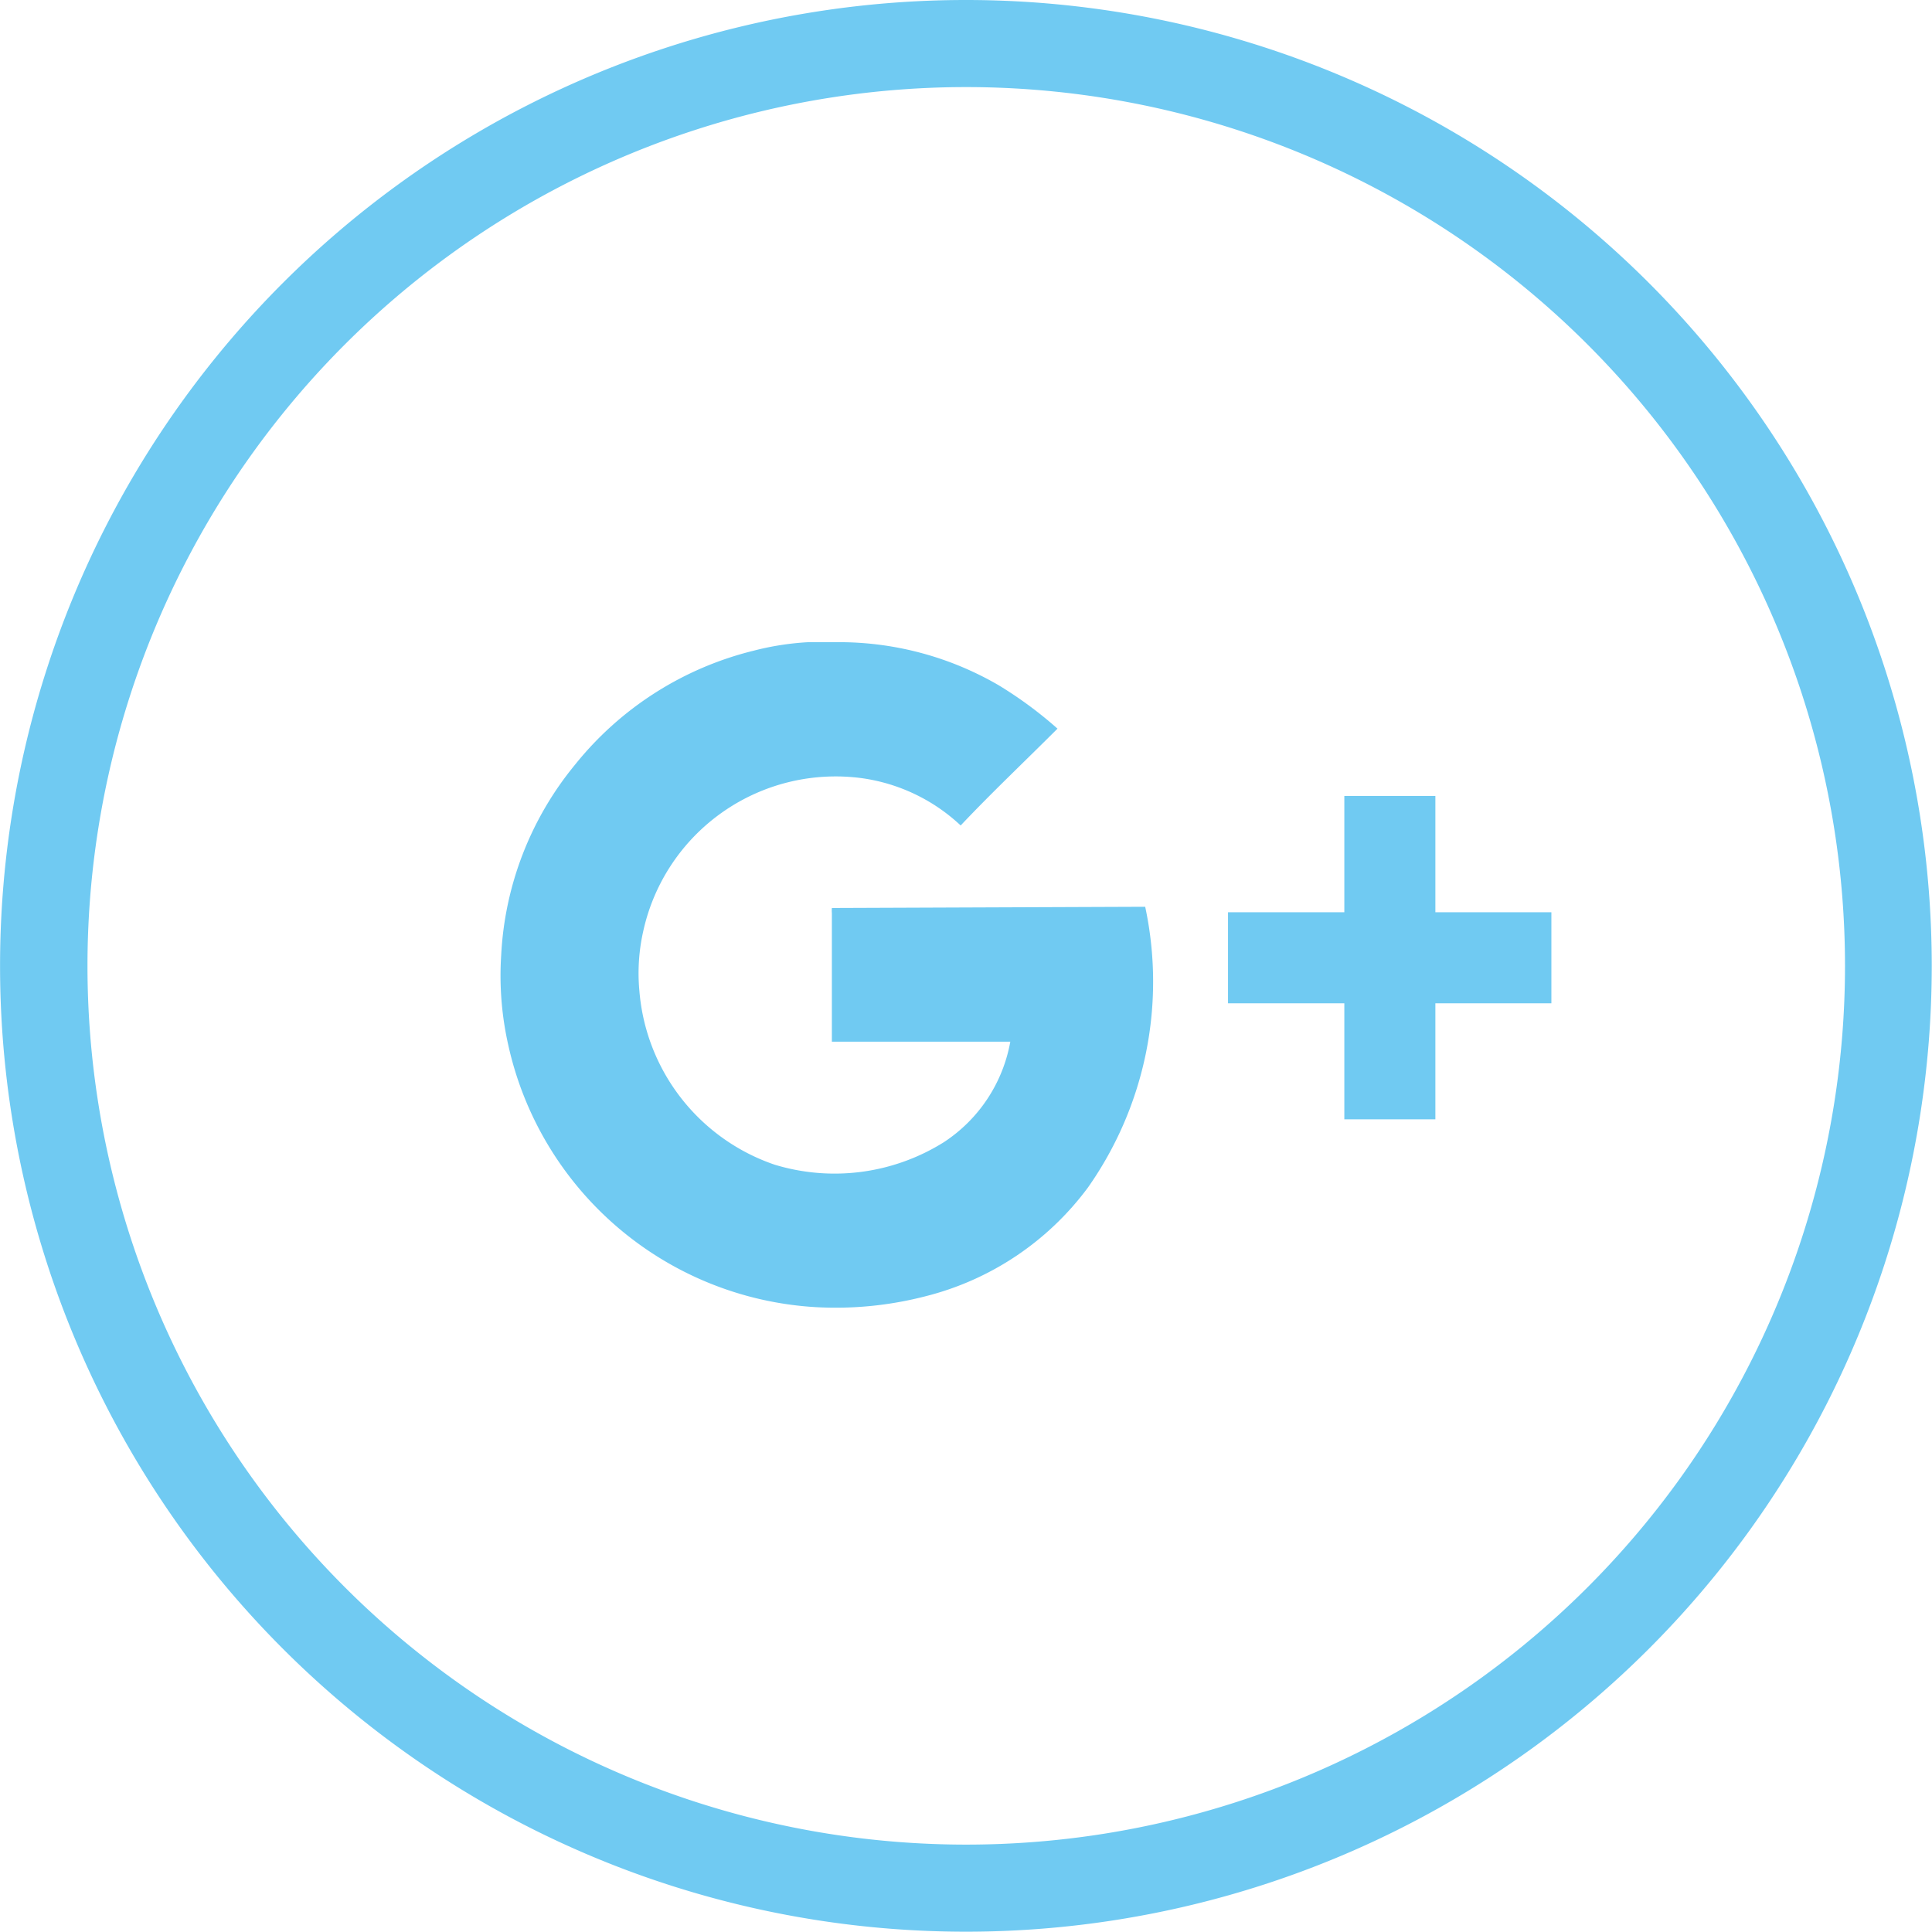
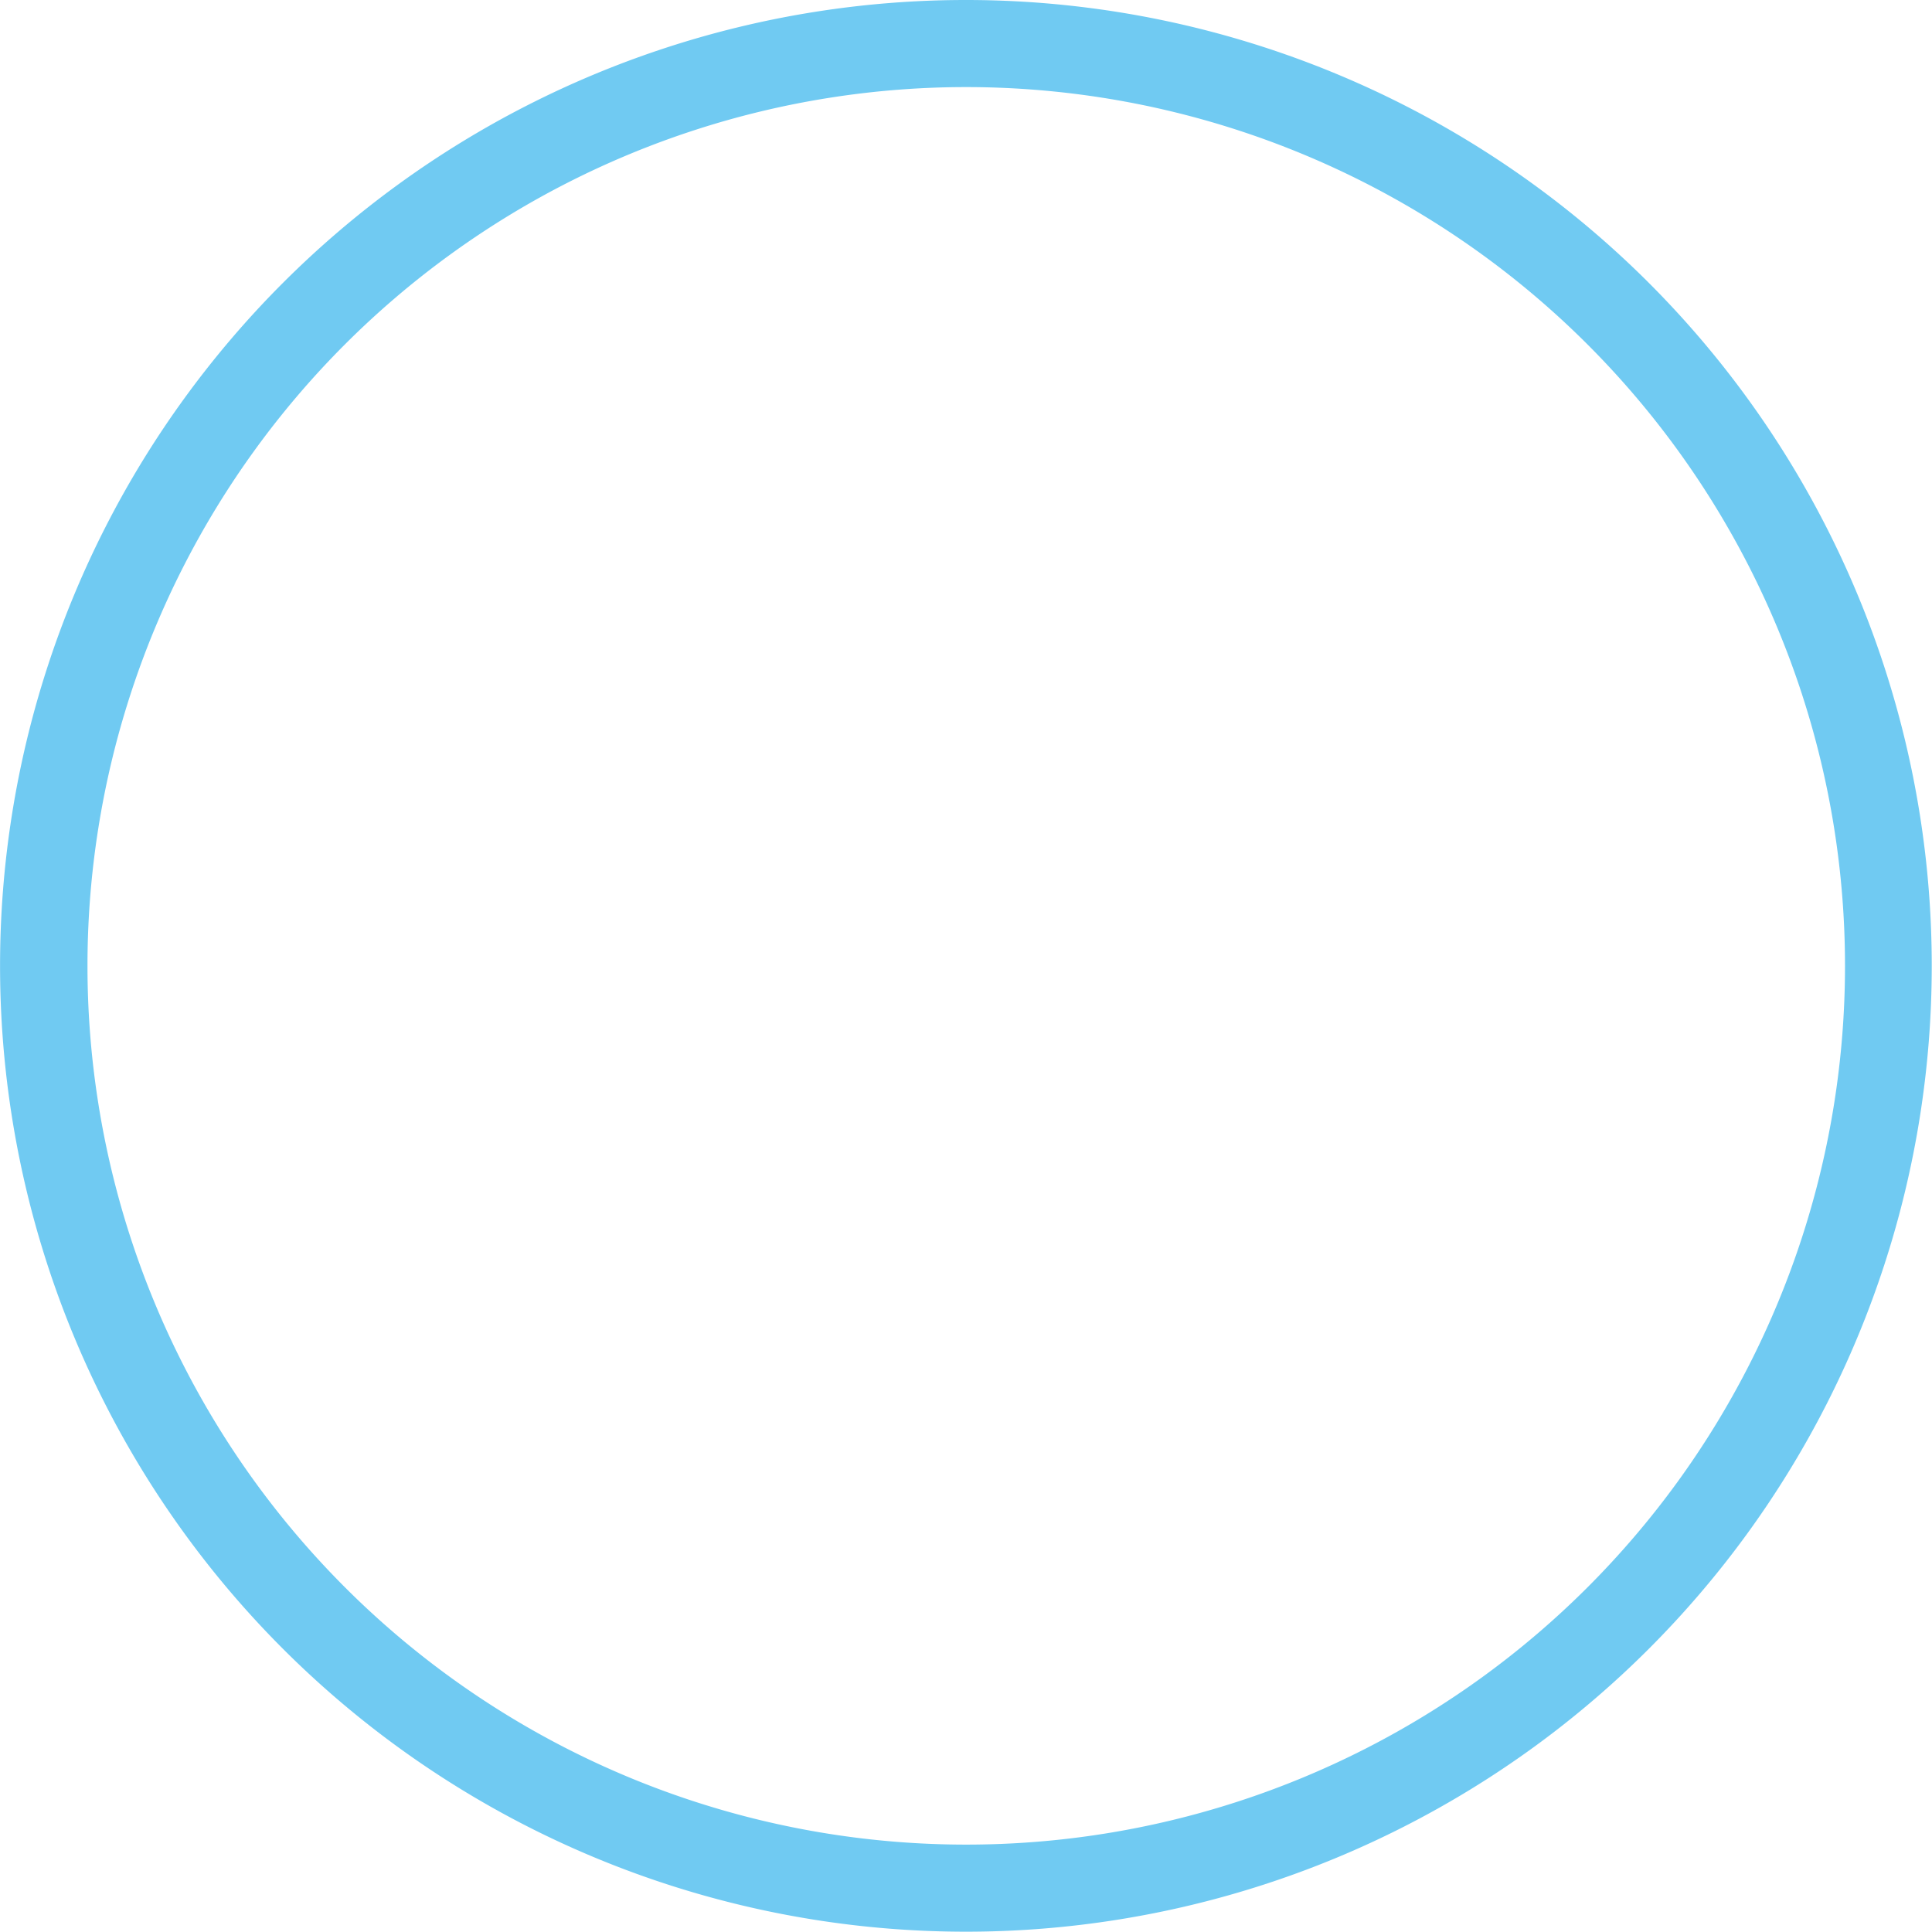
<svg xmlns="http://www.w3.org/2000/svg" viewBox="0 0 63.45 63.44">
  <defs>
    <style>.cls-1{fill:#70caf2;}</style>
  </defs>
  <title>gp-footer</title>
  <g id="Layer_2" data-name="Layer 2">
    <g id="Layer_1-2" data-name="Layer 1">
      <path class="cls-1" d="M61.89,21.92A31.72,31.72,0,1,1,31.72,0,31.72,31.72,0,0,1,61.89,21.92ZM31.72,2.86A28.86,28.86,0,1,0,59.18,22.8,28.87,28.87,0,0,0,31.72,2.86Z" />
-       <path class="cls-1" d="M27.32,29.82a1,1,0,0,0,0,.17v4.22h5.86A5,5,0,0,1,31,37.51a6.76,6.76,0,0,1-5.56.74A6.59,6.59,0,0,1,21,32.56a6.28,6.28,0,0,1,.13-2,6.47,6.47,0,0,1,7.2-5,5.94,5.94,0,0,1,3.22,1.55c1-1.06,2.1-2.1,3.18-3.18a13.28,13.28,0,0,0-1.94-1.43,10.42,10.42,0,0,0-5.19-1.41c-.35,0-.7,0-1.05,0a9.12,9.12,0,0,0-1.8.28,10.83,10.83,0,0,0-5.87,3.75,10.69,10.69,0,0,0-2.42,6.25,10.35,10.35,0,0,0,.23,2.94,11,11,0,0,0,10.12,8.62,11.76,11.76,0,0,0,3.59-.36A9.53,9.53,0,0,0,35.73,39a11.75,11.75,0,0,0,1.88-9.22Z" />
-       <polygon class="cls-1" points="50.84 29.96 47.14 29.96 47.14 26.25 47.14 26.14 47.03 26.14 44.26 26.14 44.15 26.14 44.15 26.25 44.15 29.96 40.44 29.96 40.33 29.96 40.33 30.07 40.33 32.83 40.33 32.95 40.44 32.95 44.15 32.95 44.15 36.66 44.15 36.76 44.26 36.76 47.03 36.76 47.14 36.76 47.14 36.66 47.14 32.95 50.84 32.95 50.95 32.95 50.95 32.83 50.95 30.07 50.95 29.96 50.84 29.96" />
    </g>
  </g>
</svg>